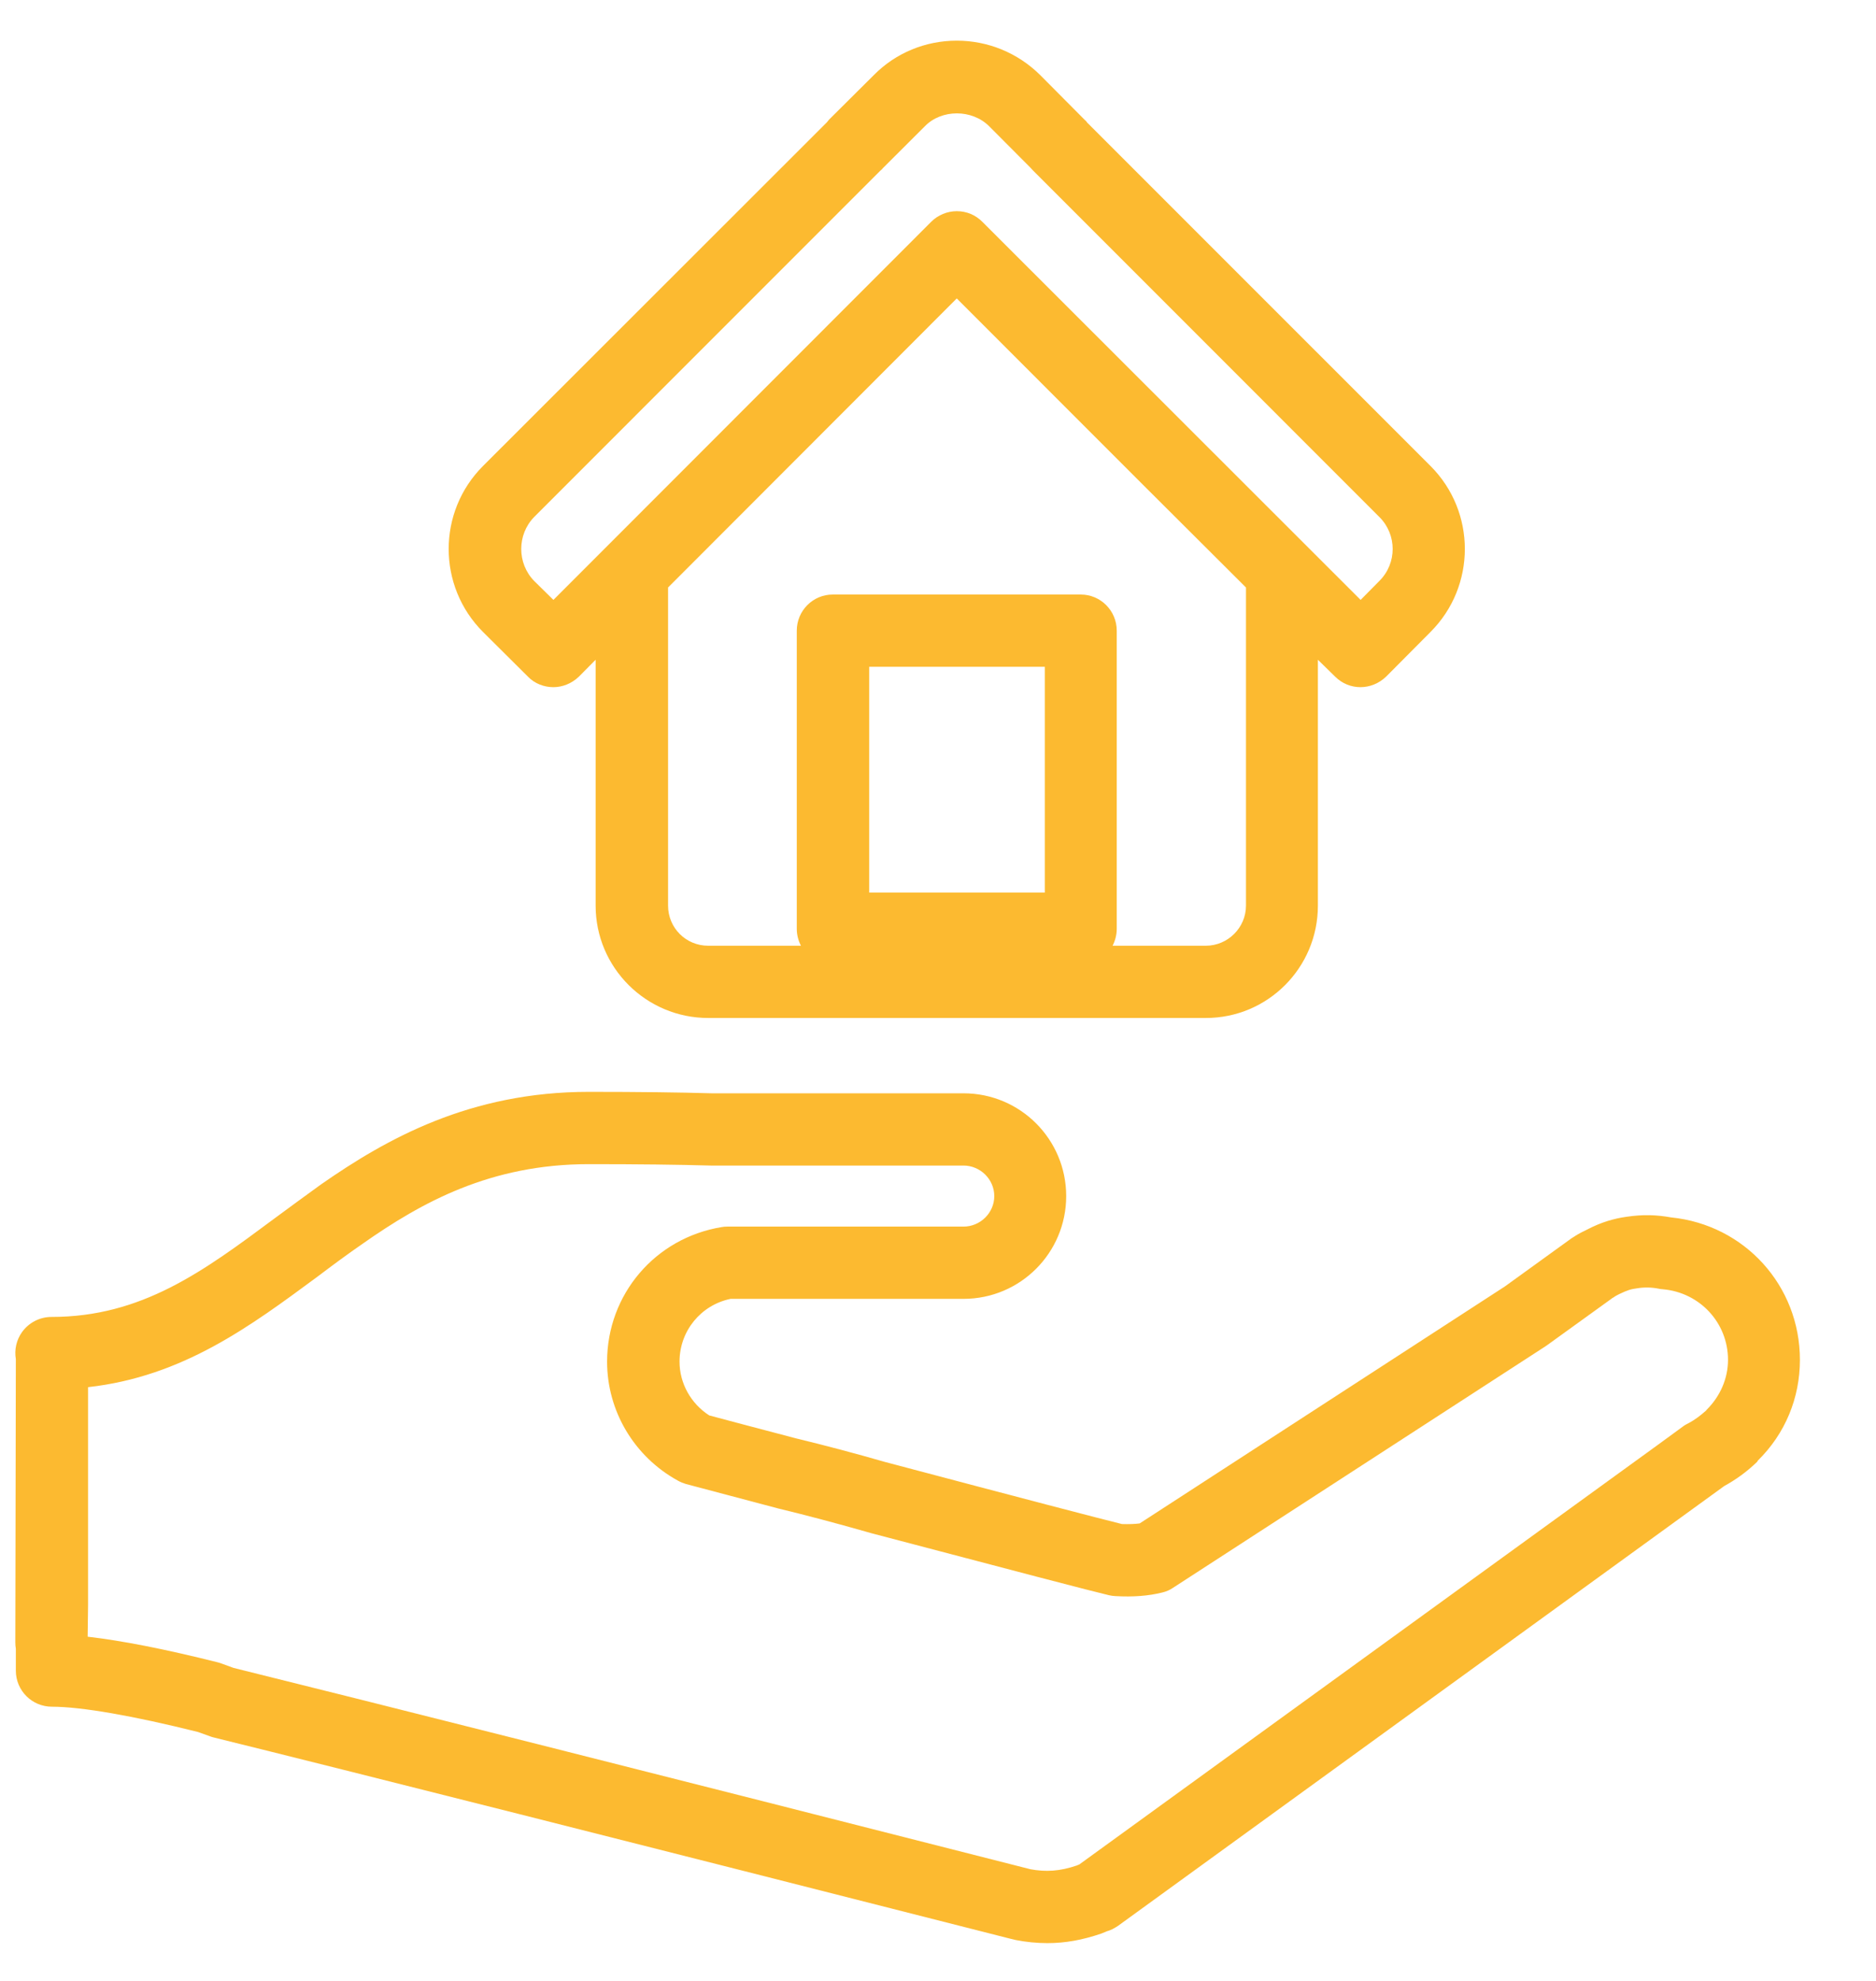
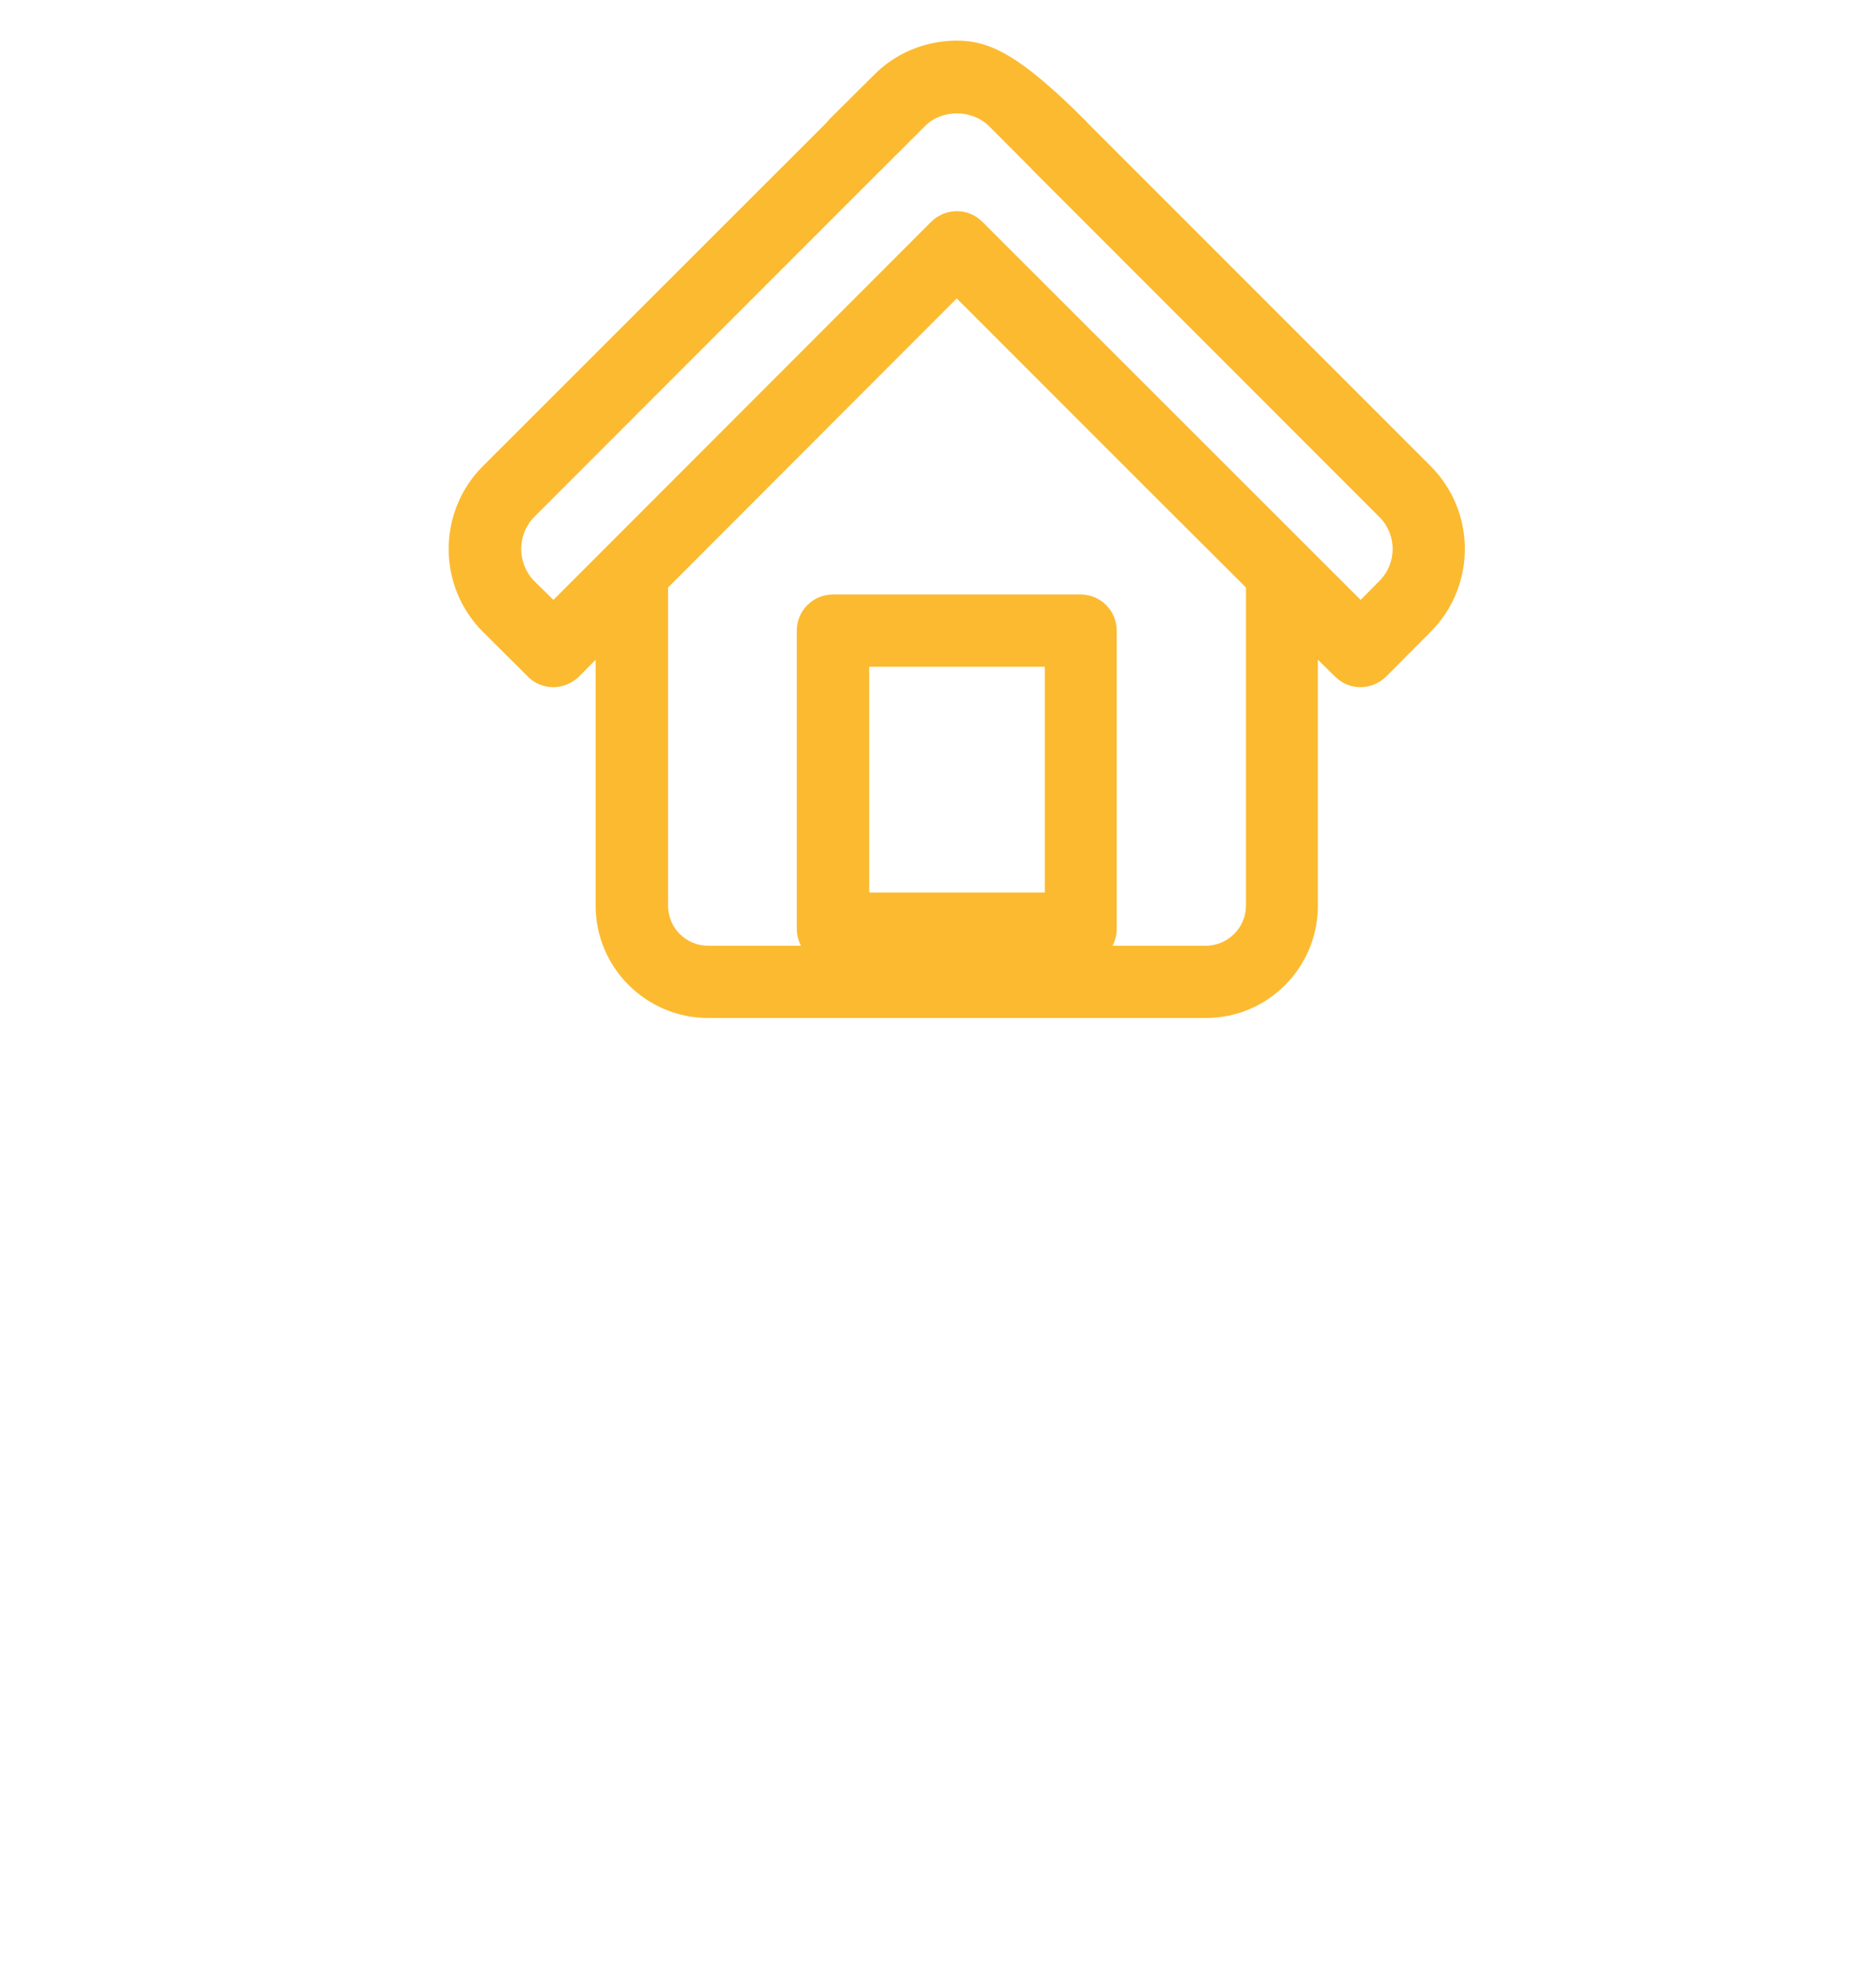
<svg xmlns="http://www.w3.org/2000/svg" width="36px" height="38px" viewBox="0 0 36 38" version="1.1">
  <title>Civil</title>
  <g id="Page-1" stroke="none" stroke-width="1" fill="none" fill-rule="evenodd">
    <g id="7992" transform="translate(-997, -864)" fill="#FCBA30">
      <g id="Civil" transform="translate(997.294, 864.78)">
-         <path d="M1.396,30.004 L1.396,25.83 C3.216,25.627 4.516,24.656 5.796,23.712 C6.076,23.5 6.366,23.285 6.666,23.078 C7.796,22.285 9.116,21.552 11.006,21.552 C11.956,21.552 12.716,21.561 13.346,21.579 L18.196,21.579 C18.516,21.579 18.786,21.842 18.786,22.165 C18.786,22.488 18.516,22.75 18.196,22.75 L13.666,22.75 C13.626,22.75 13.586,22.753 13.556,22.759 C12.276,22.968 11.356,24.054 11.356,25.341 C11.356,26.288 11.876,27.163 12.716,27.624 C12.766,27.652 12.816,27.672 12.866,27.687 C13.016,27.726 13.706,27.91 14.636,28.156 C15.186,28.289 15.746,28.438 16.316,28.6 L16.436,28.634 C19.176,29.356 20.656,29.744 20.986,29.821 C21.026,29.83 21.066,29.836 21.106,29.838 C21.456,29.858 21.746,29.834 22.006,29.77 C22.086,29.751 22.156,29.721 22.216,29.679 L29.356,25.051 C29.366,25.044 29.376,25.037 29.386,25.031 L30.646,24.122 C30.646,24.118 30.656,24.115 30.666,24.111 C30.696,24.086 30.736,24.067 30.776,24.046 C30.856,24.007 30.916,23.982 30.966,23.966 C31.016,23.95 31.066,23.941 31.126,23.933 C31.256,23.912 31.396,23.913 31.536,23.941 C31.556,23.947 31.586,23.95 31.616,23.952 C32.326,24.014 32.866,24.596 32.866,25.306 C32.866,25.665 32.716,26.006 32.456,26.264 C32.456,26.269 32.446,26.273 32.446,26.278 C32.336,26.377 32.226,26.458 32.116,26.517 C32.086,26.533 32.046,26.552 32.016,26.574 L31.526,26.932 L20.416,34.987 C20.396,34.993 20.386,35 20.366,35.007 C20.046,35.116 19.776,35.133 19.476,35.077 L19.446,35.069 C12.086,33.195 6.806,31.863 4.186,31.215 L3.956,31.131 C3.936,31.122 3.906,31.116 3.886,31.109 C2.876,30.855 2.037,30.691 1.388,30.617 L1.396,30.004 Z M0.704,31.96 C1.264,31.96 2.259,32.133 3.506,32.445 L3.746,32.531 C3.766,32.538 3.786,32.546 3.816,32.552 C6.426,33.196 11.706,34.531 19.096,36.411 L19.156,36.425 C19.166,36.429 19.186,36.432 19.196,36.435 C19.396,36.475 19.606,36.495 19.806,36.495 C20.146,36.495 20.476,36.436 20.836,36.313 C20.846,36.309 20.856,36.305 20.866,36.301 L20.946,36.268 C21.026,36.246 21.086,36.212 21.156,36.167 L32.796,27.725 C33.016,27.606 33.226,27.453 33.416,27.271 C33.426,27.261 33.436,27.251 33.436,27.241 C33.966,26.722 34.246,26.034 34.246,25.306 C34.246,23.884 33.186,22.717 31.776,22.574 C31.496,22.524 31.236,22.514 30.916,22.562 C30.786,22.58 30.676,22.606 30.566,22.639 C30.436,22.679 30.296,22.736 30.156,22.81 C30.086,22.844 30.006,22.883 29.936,22.928 C29.916,22.941 29.896,22.955 29.866,22.972 L28.586,23.897 L21.576,28.444 C21.486,28.456 21.366,28.46 21.236,28.456 C20.826,28.355 19.326,27.964 16.796,27.293 L16.686,27.264 C16.116,27.1 15.536,26.946 14.976,26.811 C14.186,26.604 13.566,26.439 13.316,26.372 C12.966,26.147 12.746,25.758 12.746,25.341 C12.746,24.752 13.156,24.254 13.726,24.136 L18.196,24.136 C19.286,24.136 20.166,23.252 20.166,22.165 C20.166,21.077 19.286,20.193 18.196,20.193 L13.366,20.193 C12.746,20.175 11.966,20.165 11.006,20.165 C8.726,20.165 7.126,21.063 5.866,21.941 C5.566,22.157 5.266,22.378 4.966,22.599 C3.606,23.61 2.426,24.483 0.693,24.483 C0.47,24.483 0.26,24.591 0.129,24.773 C0.021,24.924 -0.021,25.111 0.01,25.292 L-9.23705556e-14,30.721 C-0.001,30.764 0.003,30.806 0.01,30.847 L0.01,31.268 C0.01,31.651 0.32,31.96 0.704,31.96 L0.704,31.96 Z" />
-         <path d="M10.326,10.728 L9.956,10.364 C9.626,10.026 9.626,9.476 9.956,9.138 L16.596,2.497 C16.616,2.481 16.636,2.464 16.646,2.448 L17.456,1.64 C17.776,1.313 18.356,1.313 18.686,1.64 L19.486,2.443 C19.506,2.462 19.516,2.48 19.536,2.497 L26.176,9.138 C26.516,9.476 26.516,10.026 26.176,10.364 L25.816,10.728 L18.556,3.474 C18.426,3.344 18.256,3.271 18.066,3.271 C17.886,3.271 17.706,3.344 17.576,3.474 L10.326,10.728 Z M23.616,16.593 C23.616,17.017 23.266,17.362 22.846,17.362 L21.056,17.362 C21.106,17.265 21.136,17.155 21.136,17.037 L21.136,11.318 C21.136,10.935 20.826,10.625 20.446,10.625 L15.686,10.625 C15.306,10.625 14.996,10.935 14.996,11.318 L14.996,17.037 C14.996,17.155 15.026,17.265 15.076,17.362 L13.296,17.362 C12.866,17.362 12.526,17.017 12.526,16.593 L12.526,10.49 L18.066,4.945 L21.606,8.486 L23.616,10.49 L23.616,16.593 Z M16.386,16.343 L19.756,16.343 L19.756,12.011 L16.386,12.011 L16.386,16.343 Z M13.296,18.748 L22.846,18.748 C24.036,18.748 24.996,17.782 24.996,16.593 L24.996,11.876 L25.326,12.199 C25.596,12.47 26.026,12.469 26.306,12.199 L27.156,11.344 C28.036,10.466 28.036,9.036 27.156,8.158 L20.566,1.569 C20.556,1.549 20.536,1.532 20.516,1.514 L19.666,0.659 C19.236,0.234 18.666,1.42108547e-14 18.066,1.42108547e-14 C17.466,1.42108547e-14 16.896,0.234 16.476,0.659 L15.616,1.514 C15.606,1.53 15.586,1.547 15.576,1.564 L8.976,8.158 C8.096,9.036 8.096,10.466 8.976,11.344 L9.836,12.199 C9.966,12.334 10.146,12.402 10.326,12.402 C10.496,12.402 10.676,12.334 10.816,12.199 L11.136,11.876 L11.136,16.593 C11.136,17.782 12.106,18.748 13.296,18.748 L13.296,18.748 Z" id="Fill-455" />
+         <path d="M10.326,10.728 L9.956,10.364 C9.626,10.026 9.626,9.476 9.956,9.138 L16.596,2.497 C16.616,2.481 16.636,2.464 16.646,2.448 L17.456,1.64 C17.776,1.313 18.356,1.313 18.686,1.64 L19.486,2.443 C19.506,2.462 19.516,2.48 19.536,2.497 L26.176,9.138 C26.516,9.476 26.516,10.026 26.176,10.364 L25.816,10.728 L18.556,3.474 C18.426,3.344 18.256,3.271 18.066,3.271 C17.886,3.271 17.706,3.344 17.576,3.474 L10.326,10.728 Z M23.616,16.593 C23.616,17.017 23.266,17.362 22.846,17.362 L21.056,17.362 C21.106,17.265 21.136,17.155 21.136,17.037 L21.136,11.318 C21.136,10.935 20.826,10.625 20.446,10.625 L15.686,10.625 C15.306,10.625 14.996,10.935 14.996,11.318 L14.996,17.037 C14.996,17.155 15.026,17.265 15.076,17.362 L13.296,17.362 C12.866,17.362 12.526,17.017 12.526,16.593 L12.526,10.49 L18.066,4.945 L21.606,8.486 L23.616,10.49 L23.616,16.593 Z M16.386,16.343 L19.756,16.343 L19.756,12.011 L16.386,12.011 L16.386,16.343 Z M13.296,18.748 L22.846,18.748 C24.036,18.748 24.996,17.782 24.996,16.593 L24.996,11.876 L25.326,12.199 C25.596,12.47 26.026,12.469 26.306,12.199 L27.156,11.344 C28.036,10.466 28.036,9.036 27.156,8.158 L20.566,1.569 C20.556,1.549 20.536,1.532 20.516,1.514 C19.236,0.234 18.666,1.42108547e-14 18.066,1.42108547e-14 C17.466,1.42108547e-14 16.896,0.234 16.476,0.659 L15.616,1.514 C15.606,1.53 15.586,1.547 15.576,1.564 L8.976,8.158 C8.096,9.036 8.096,10.466 8.976,11.344 L9.836,12.199 C9.966,12.334 10.146,12.402 10.326,12.402 C10.496,12.402 10.676,12.334 10.816,12.199 L11.136,11.876 L11.136,16.593 C11.136,17.782 12.106,18.748 13.296,18.748 L13.296,18.748 Z" id="Fill-455" />
      </g>
    </g>
  </g>
</svg>